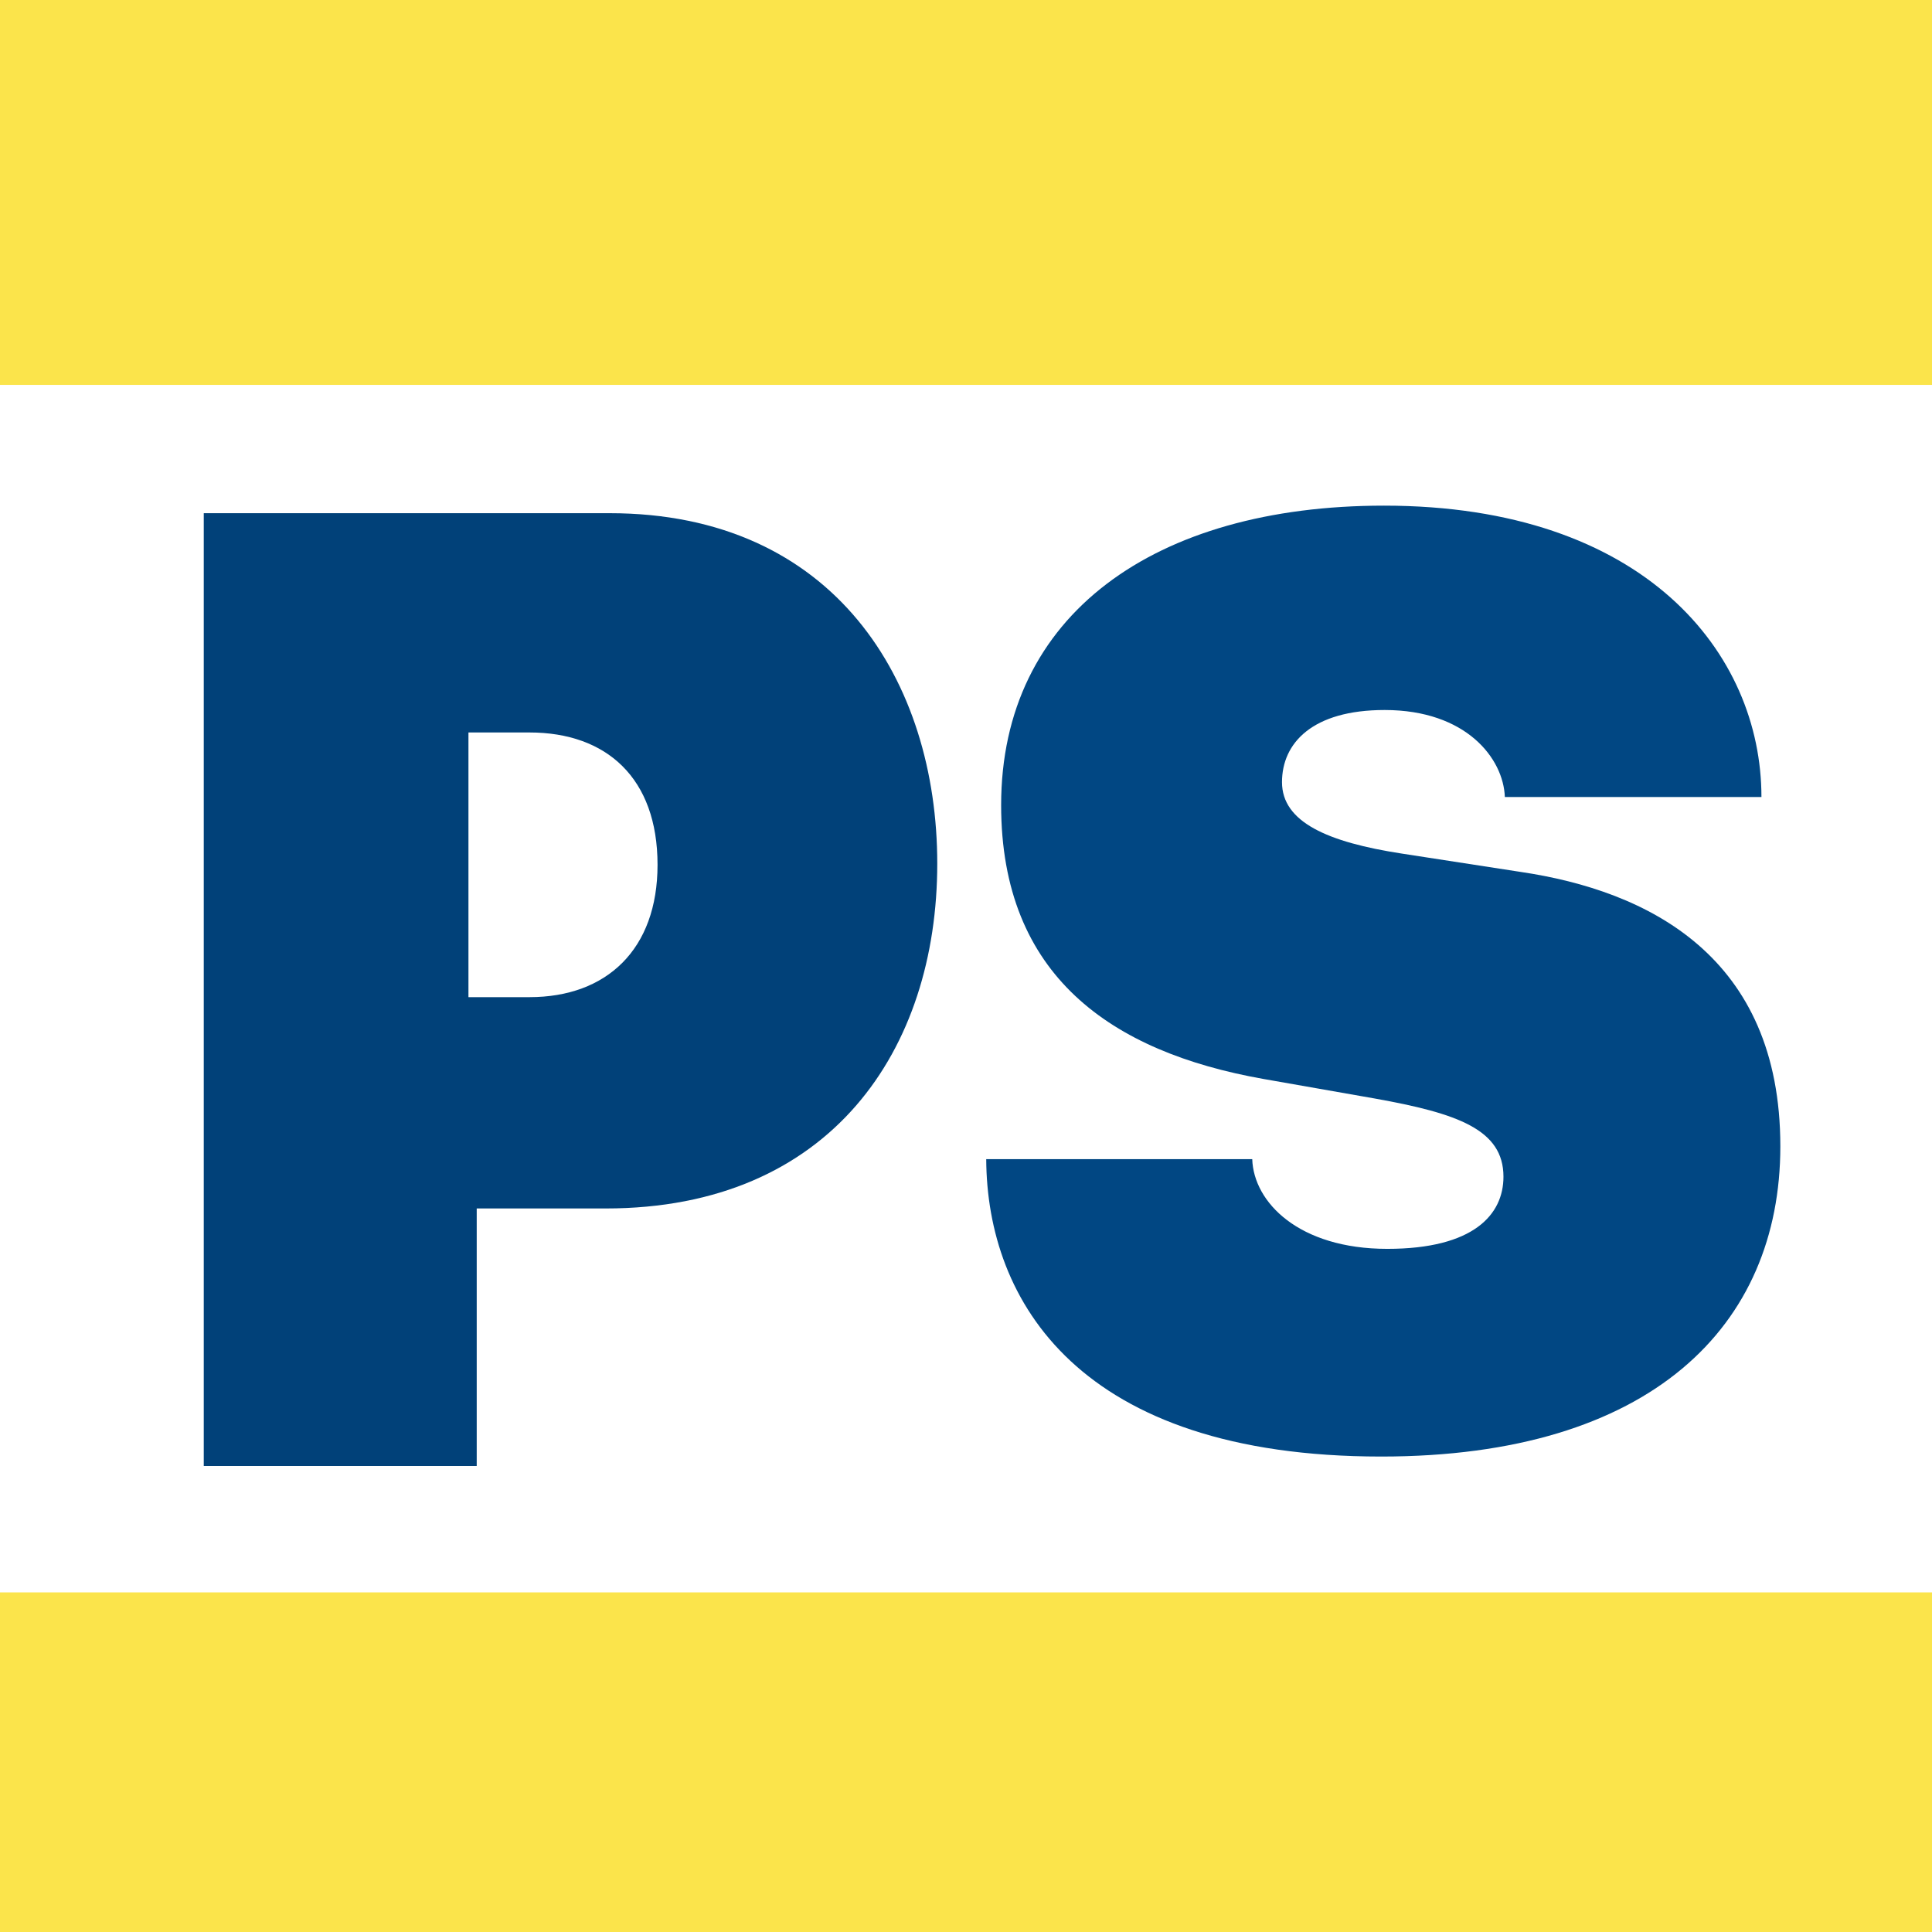
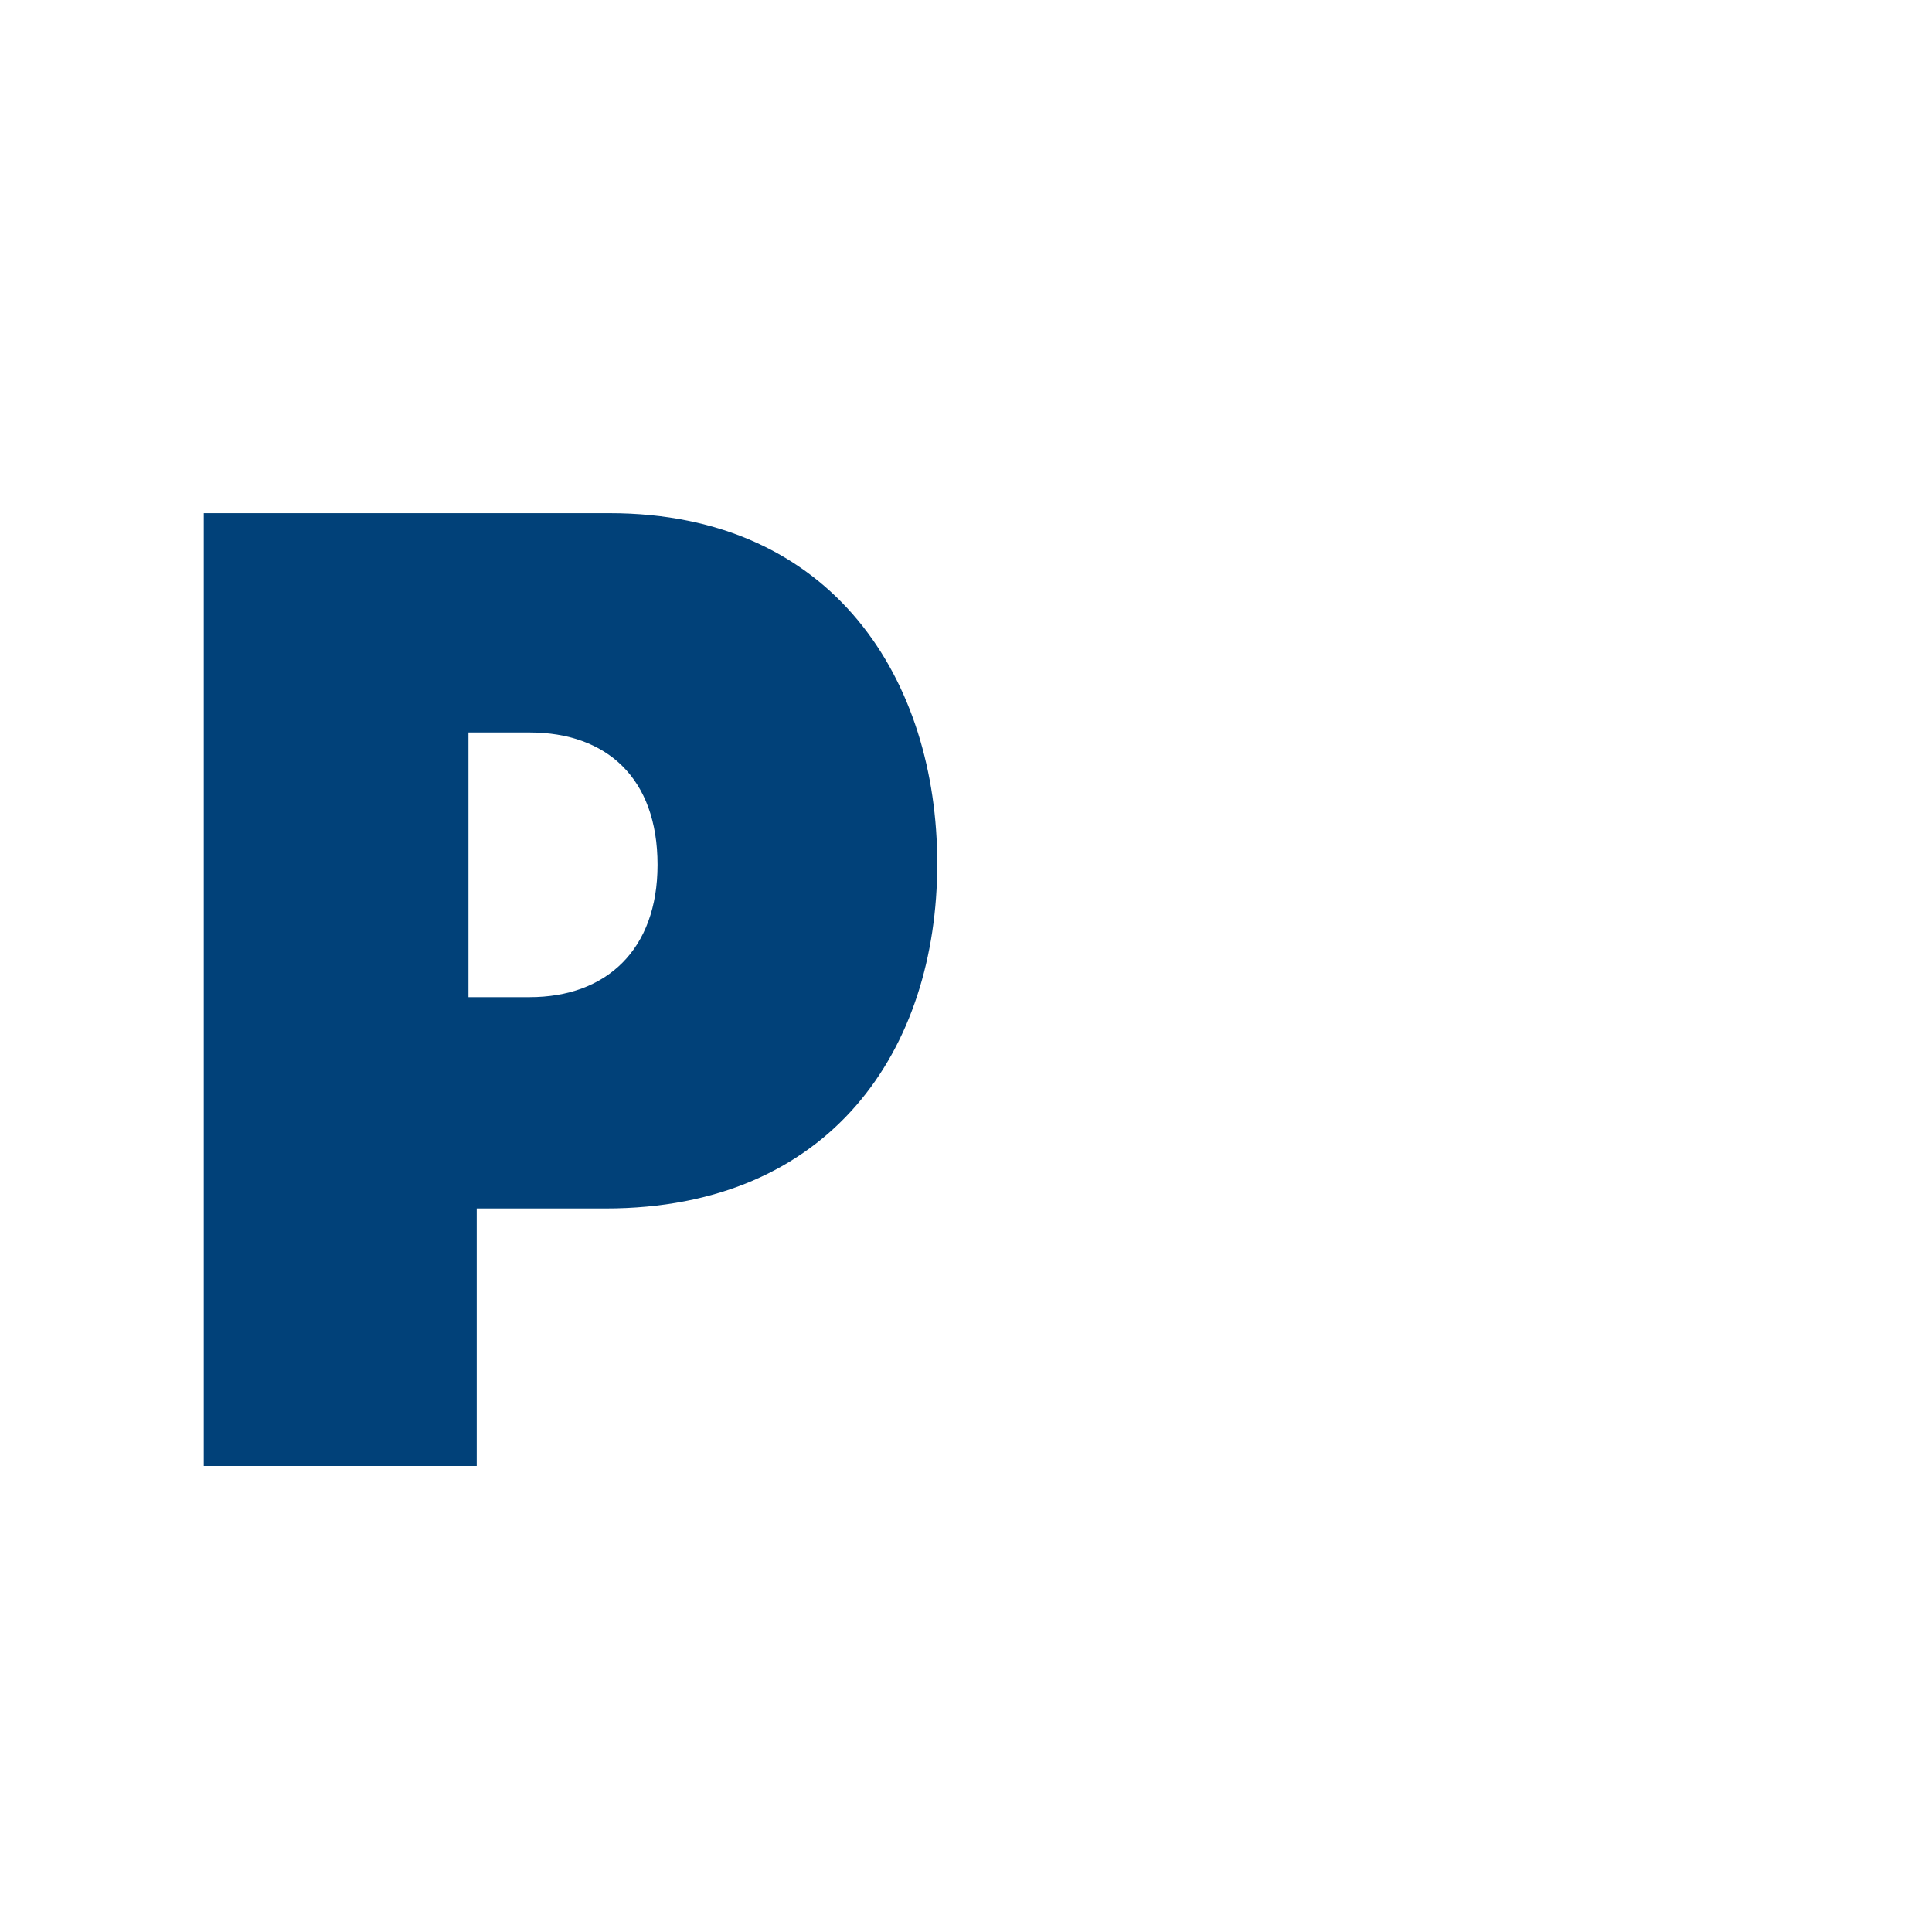
<svg xmlns="http://www.w3.org/2000/svg" width="32" height="32" fill-rule="evenodd">
  <path fill="#fff" d="M0 0h32v32H0z" />
  <g fill-rule="nonzero">
    <path d="M10.097 8.5c3.723 0 5.427 2.786 5.427 5.804 0 3.076-1.759 5.712-5.492 5.712h0-2.136v4.266H3.375V8.5zM8.77 12.132H7.759v4.384H8.77c1.275 0 2.121-.788 2.121-2.192 0-1.438-.846-2.192-2.121-2.192h0z" fill="#014179" />
-     <path d="M22.878 24.125c4.473 0 6.61-2.167 6.61-5.138 0-3.15-2.192-4.234-4.306-4.546l-1.957-.302c-1.241-.19-1.991-.525-1.991-1.184 0-.648.503-1.195 1.7-1.195 1.353 0 1.968.804 1.991 1.441h4.25c0-2.379-1.935-4.826-6.252-4.826-3.802 0-6.341 1.81-6.341 4.96 0 2.826 1.823 4.088 4.339 4.535l1.845.324c1.376.246 2.136.514 2.136 1.296 0 .626-.492 1.195-1.924 1.195-1.465 0-2.214-.771-2.237-1.486h-4.406c.011 2.346 1.532 4.926 6.542 4.926z" fill="#014783" />
  </g>
-   <path d="M32 26.375v6.375H0v-6.375h32zM32 0v6.375H0V0h32z" fill="#fbe44b" />
</svg>